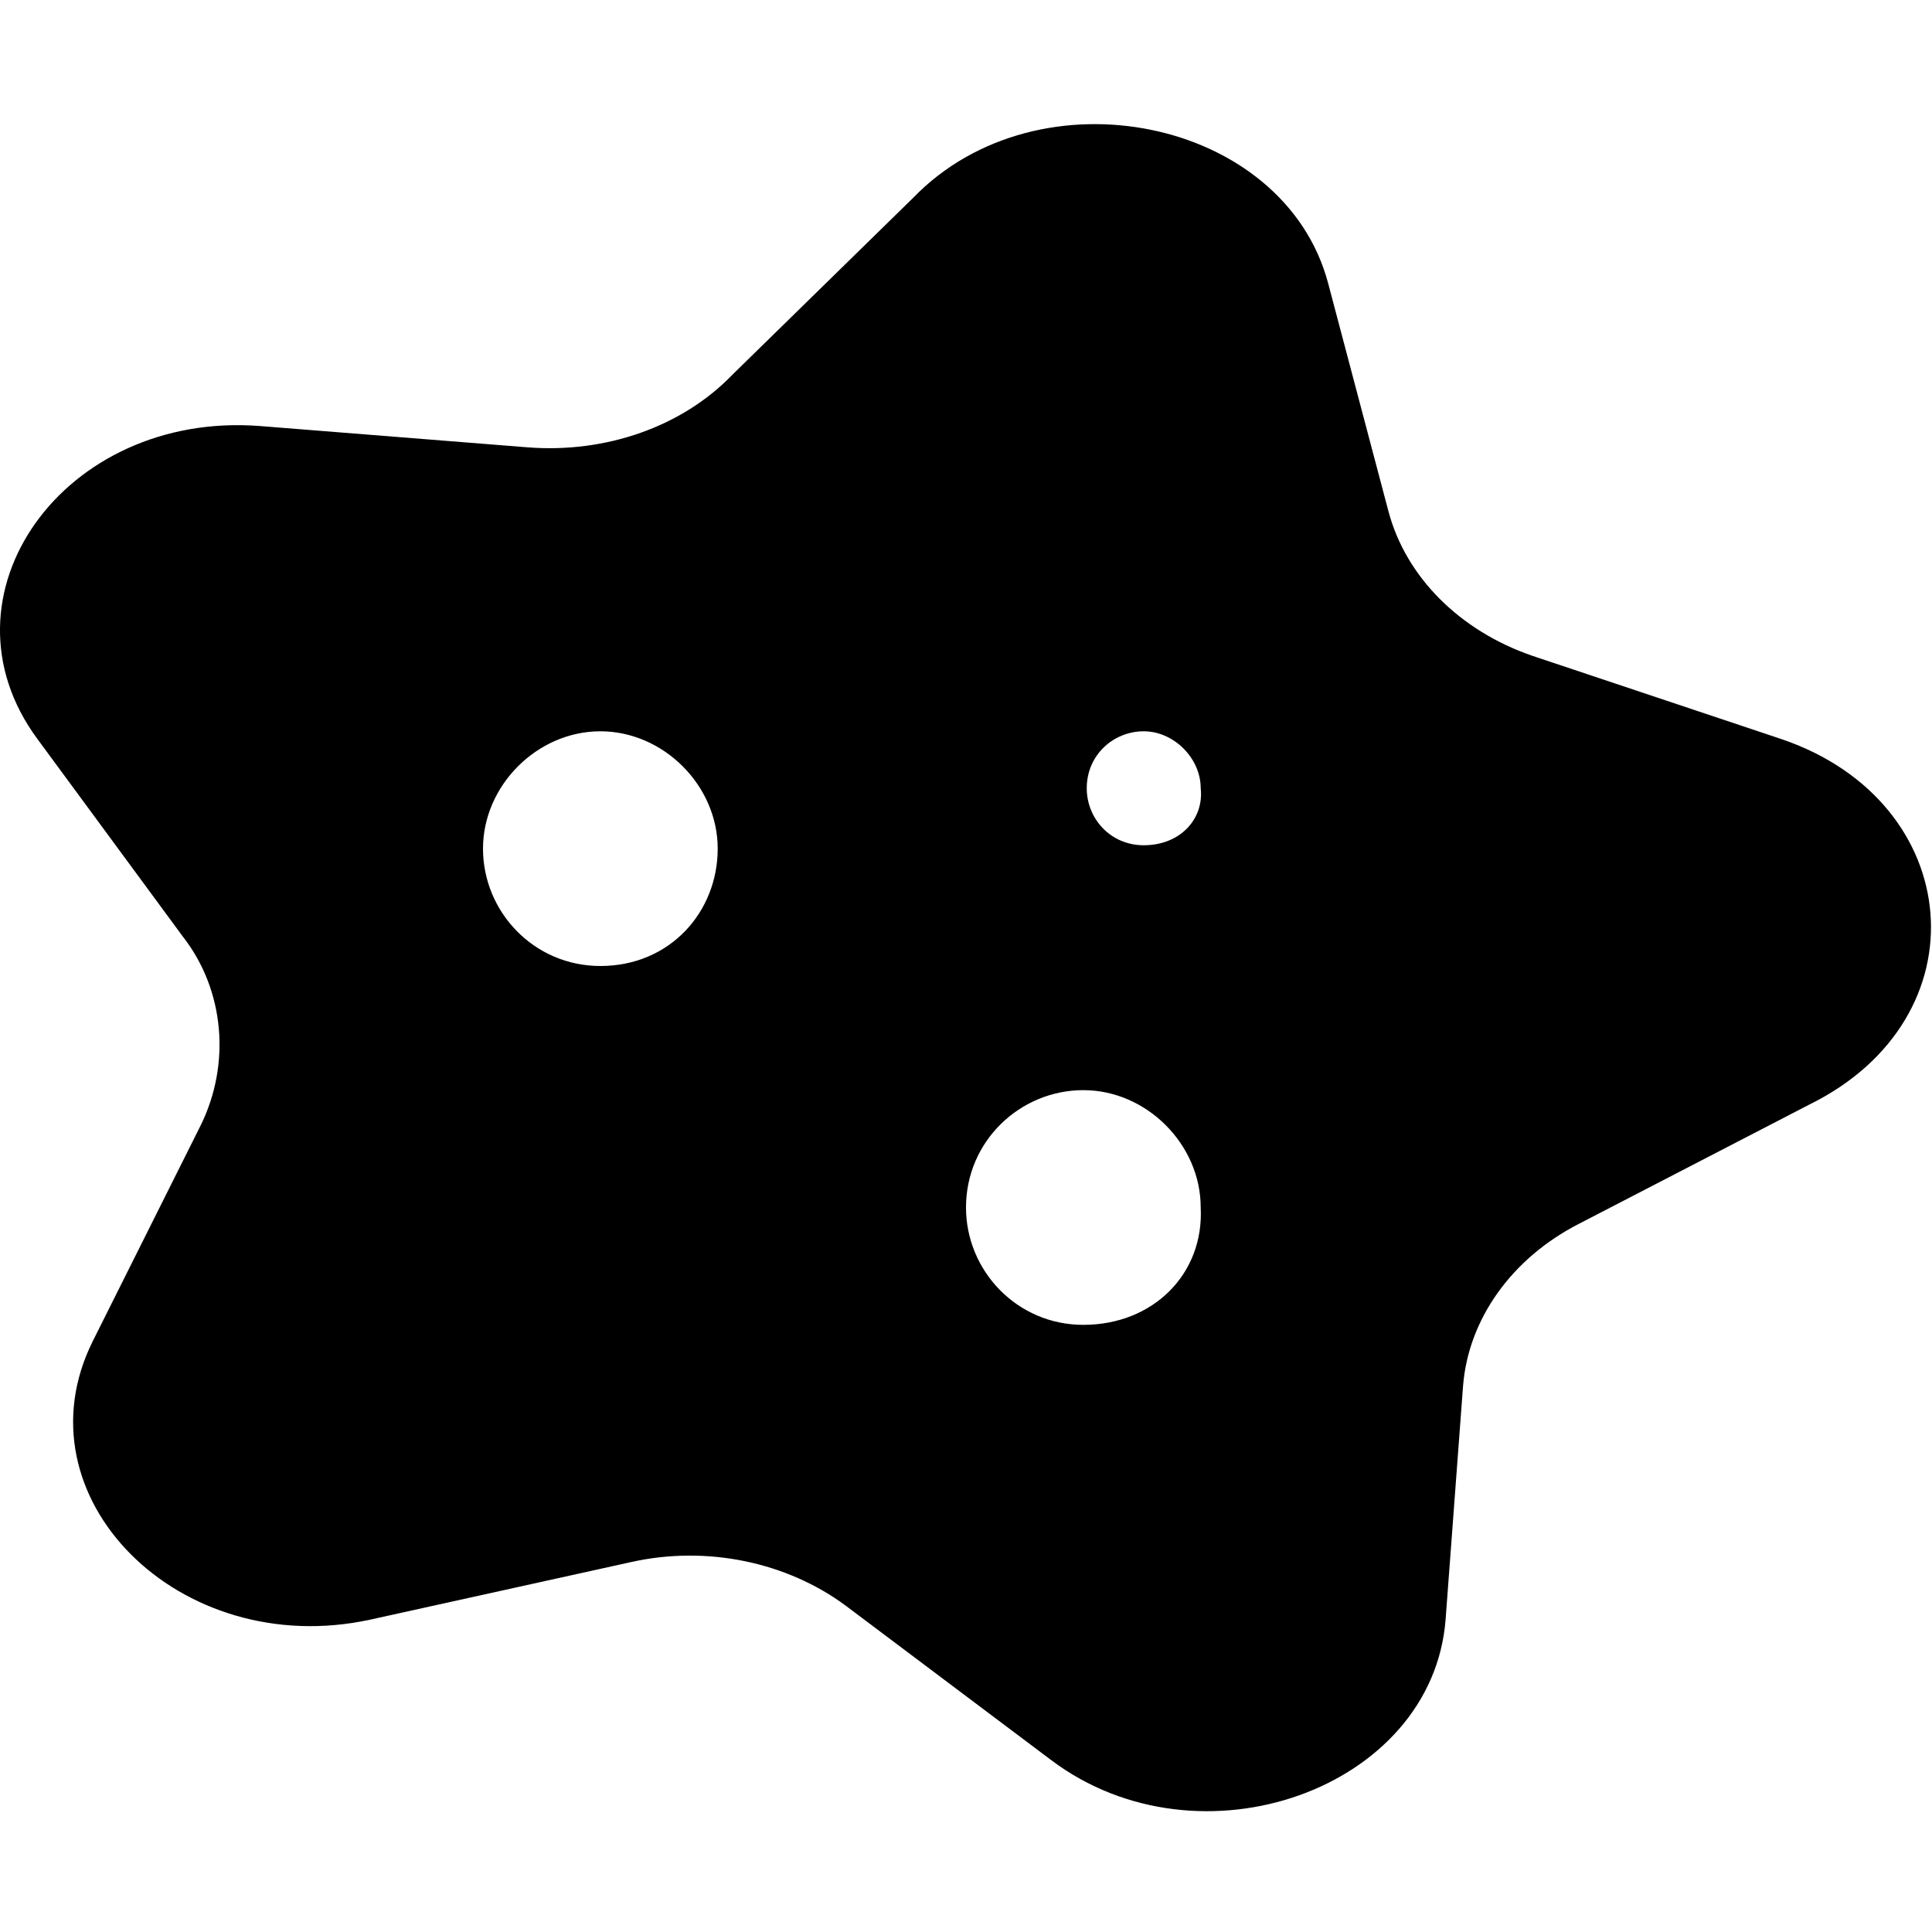
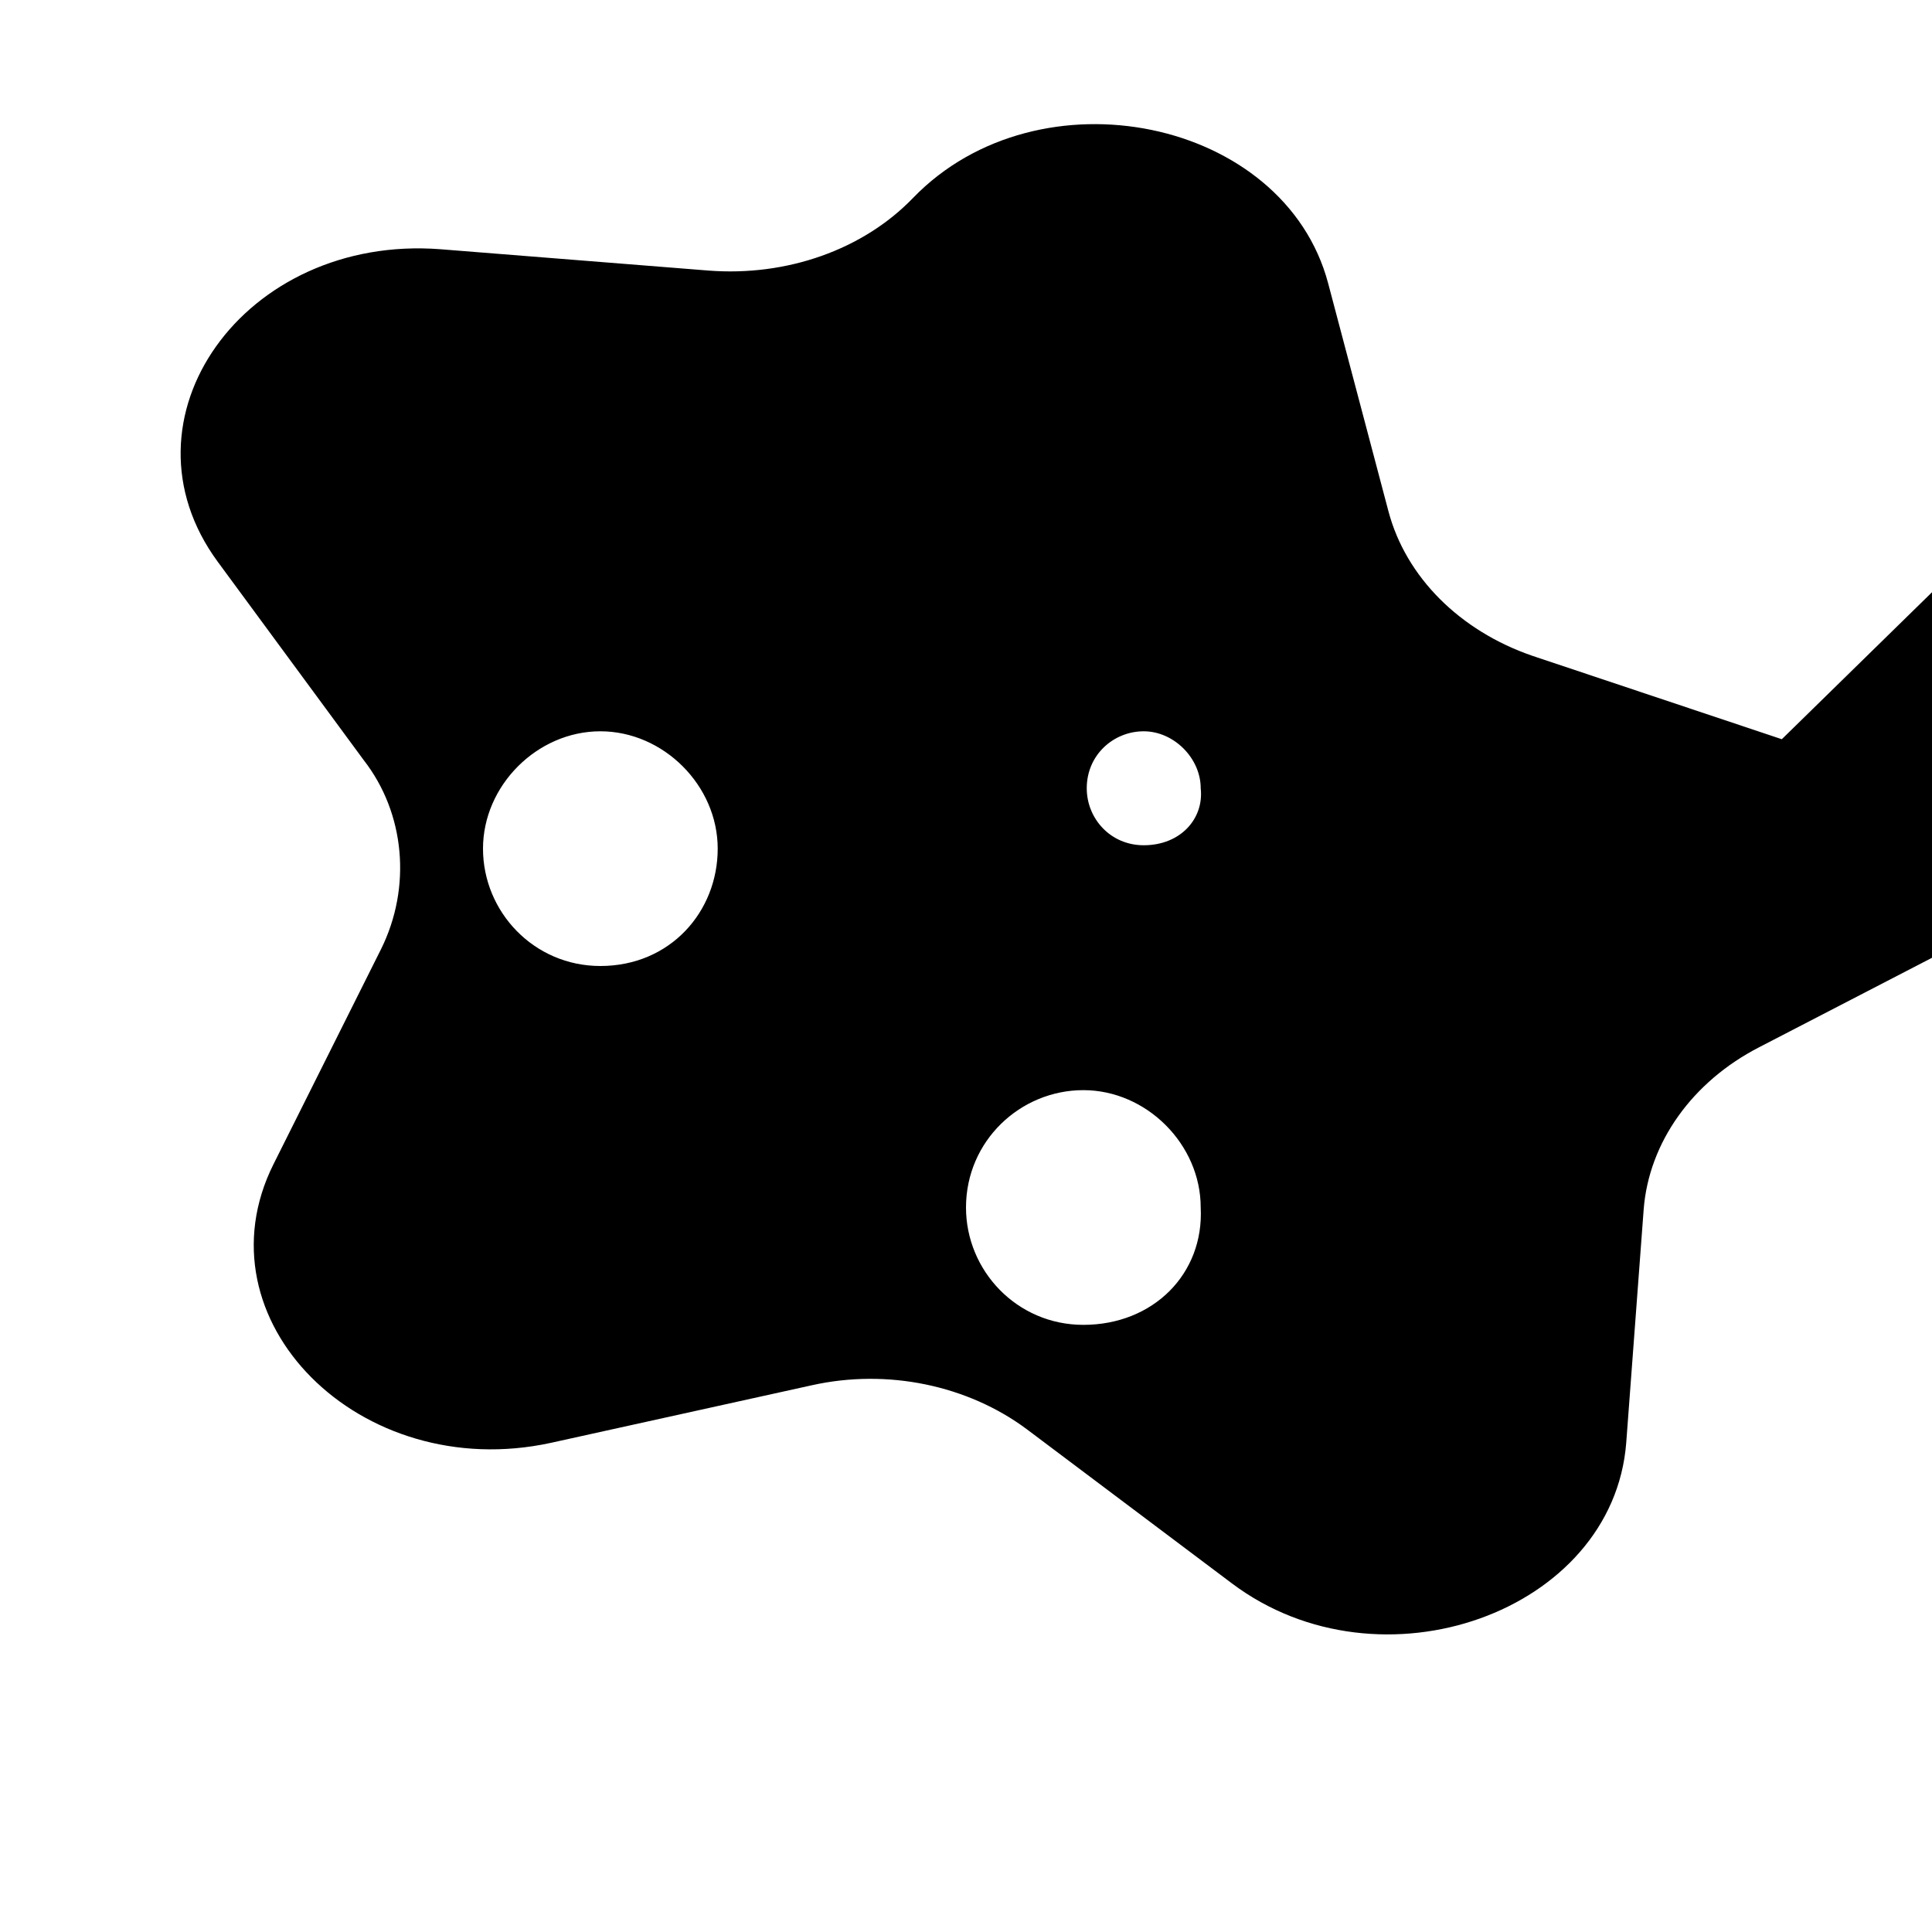
<svg xmlns="http://www.w3.org/2000/svg" viewBox="0 0 512 512">
-   <path d="m472.2 195.9-66.1-22.1c-19.25-6.624-33.5-20.87-38.13-38.24l-16-60.49c-11.62-43.74-76.63-57.11-110-22.62L194.1 99.3c-13.25 13.75-33.5 20.87-54.25 19.25l-70.99-5.65c-52-3.999-86.88 44.99-59 82.86l38.63 52.49c11 14.1 12.75 33.74 4.625 50.12l-28.5 56.99c-20.62 41.24 22.88 84.86 73.5 73.86l69.1-15.25c20.12-4.499 41.38 0 57 11.62l54.38 40.87c39.38 29.62 101 7.623 104.5-37.24l4.625-61.86c1.375-17.75 12.88-33.87 30.62-42.99l61.1-31.62c46.66-22.95 41.46-80.25-7.24-96.85zM159.1 256c-17.62 0-31.1-14.37-31.1-31.1s14.37-31.1 31.1-31.1 31.1 14.37 31.1 31.1-12.6 31.1-31.1 31.1zm128 95.1c-17.62 0-31.1-14.37-31.1-31.1 0-17.62 14.37-31.1 31.1-31.1s31.1 14.37 31.1 31.1c.9 17.6-12.6 31.1-31.1 31.1zm16-127.1c-8.875 0-15.1-7.125-15.1-15.1 0-8.873 7.125-15.1 15.1-15.1s15.1 7.125 15.1 15.1c.9 8-5.3 15.1-15.1 15.1z" />
+   <path d="m472.2 195.9-66.1-22.1c-19.25-6.624-33.5-20.87-38.13-38.24l-16-60.49c-11.62-43.74-76.63-57.11-110-22.62c-13.25 13.75-33.5 20.87-54.25 19.25l-70.99-5.65c-52-3.999-86.88 44.99-59 82.86l38.63 52.49c11 14.1 12.75 33.74 4.625 50.12l-28.5 56.99c-20.62 41.24 22.88 84.86 73.5 73.86l69.1-15.25c20.12-4.499 41.38 0 57 11.62l54.38 40.87c39.38 29.62 101 7.623 104.5-37.24l4.625-61.86c1.375-17.75 12.88-33.87 30.62-42.99l61.1-31.62c46.66-22.95 41.46-80.25-7.24-96.85zM159.1 256c-17.62 0-31.1-14.37-31.1-31.1s14.37-31.1 31.1-31.1 31.1 14.37 31.1 31.1-12.6 31.1-31.1 31.1zm128 95.1c-17.62 0-31.1-14.37-31.1-31.1 0-17.62 14.37-31.1 31.1-31.1s31.1 14.37 31.1 31.1c.9 17.6-12.6 31.1-31.1 31.1zm16-127.1c-8.875 0-15.1-7.125-15.1-15.1 0-8.873 7.125-15.1 15.1-15.1s15.1 7.125 15.1 15.1c.9 8-5.3 15.1-15.1 15.1z" />
</svg>